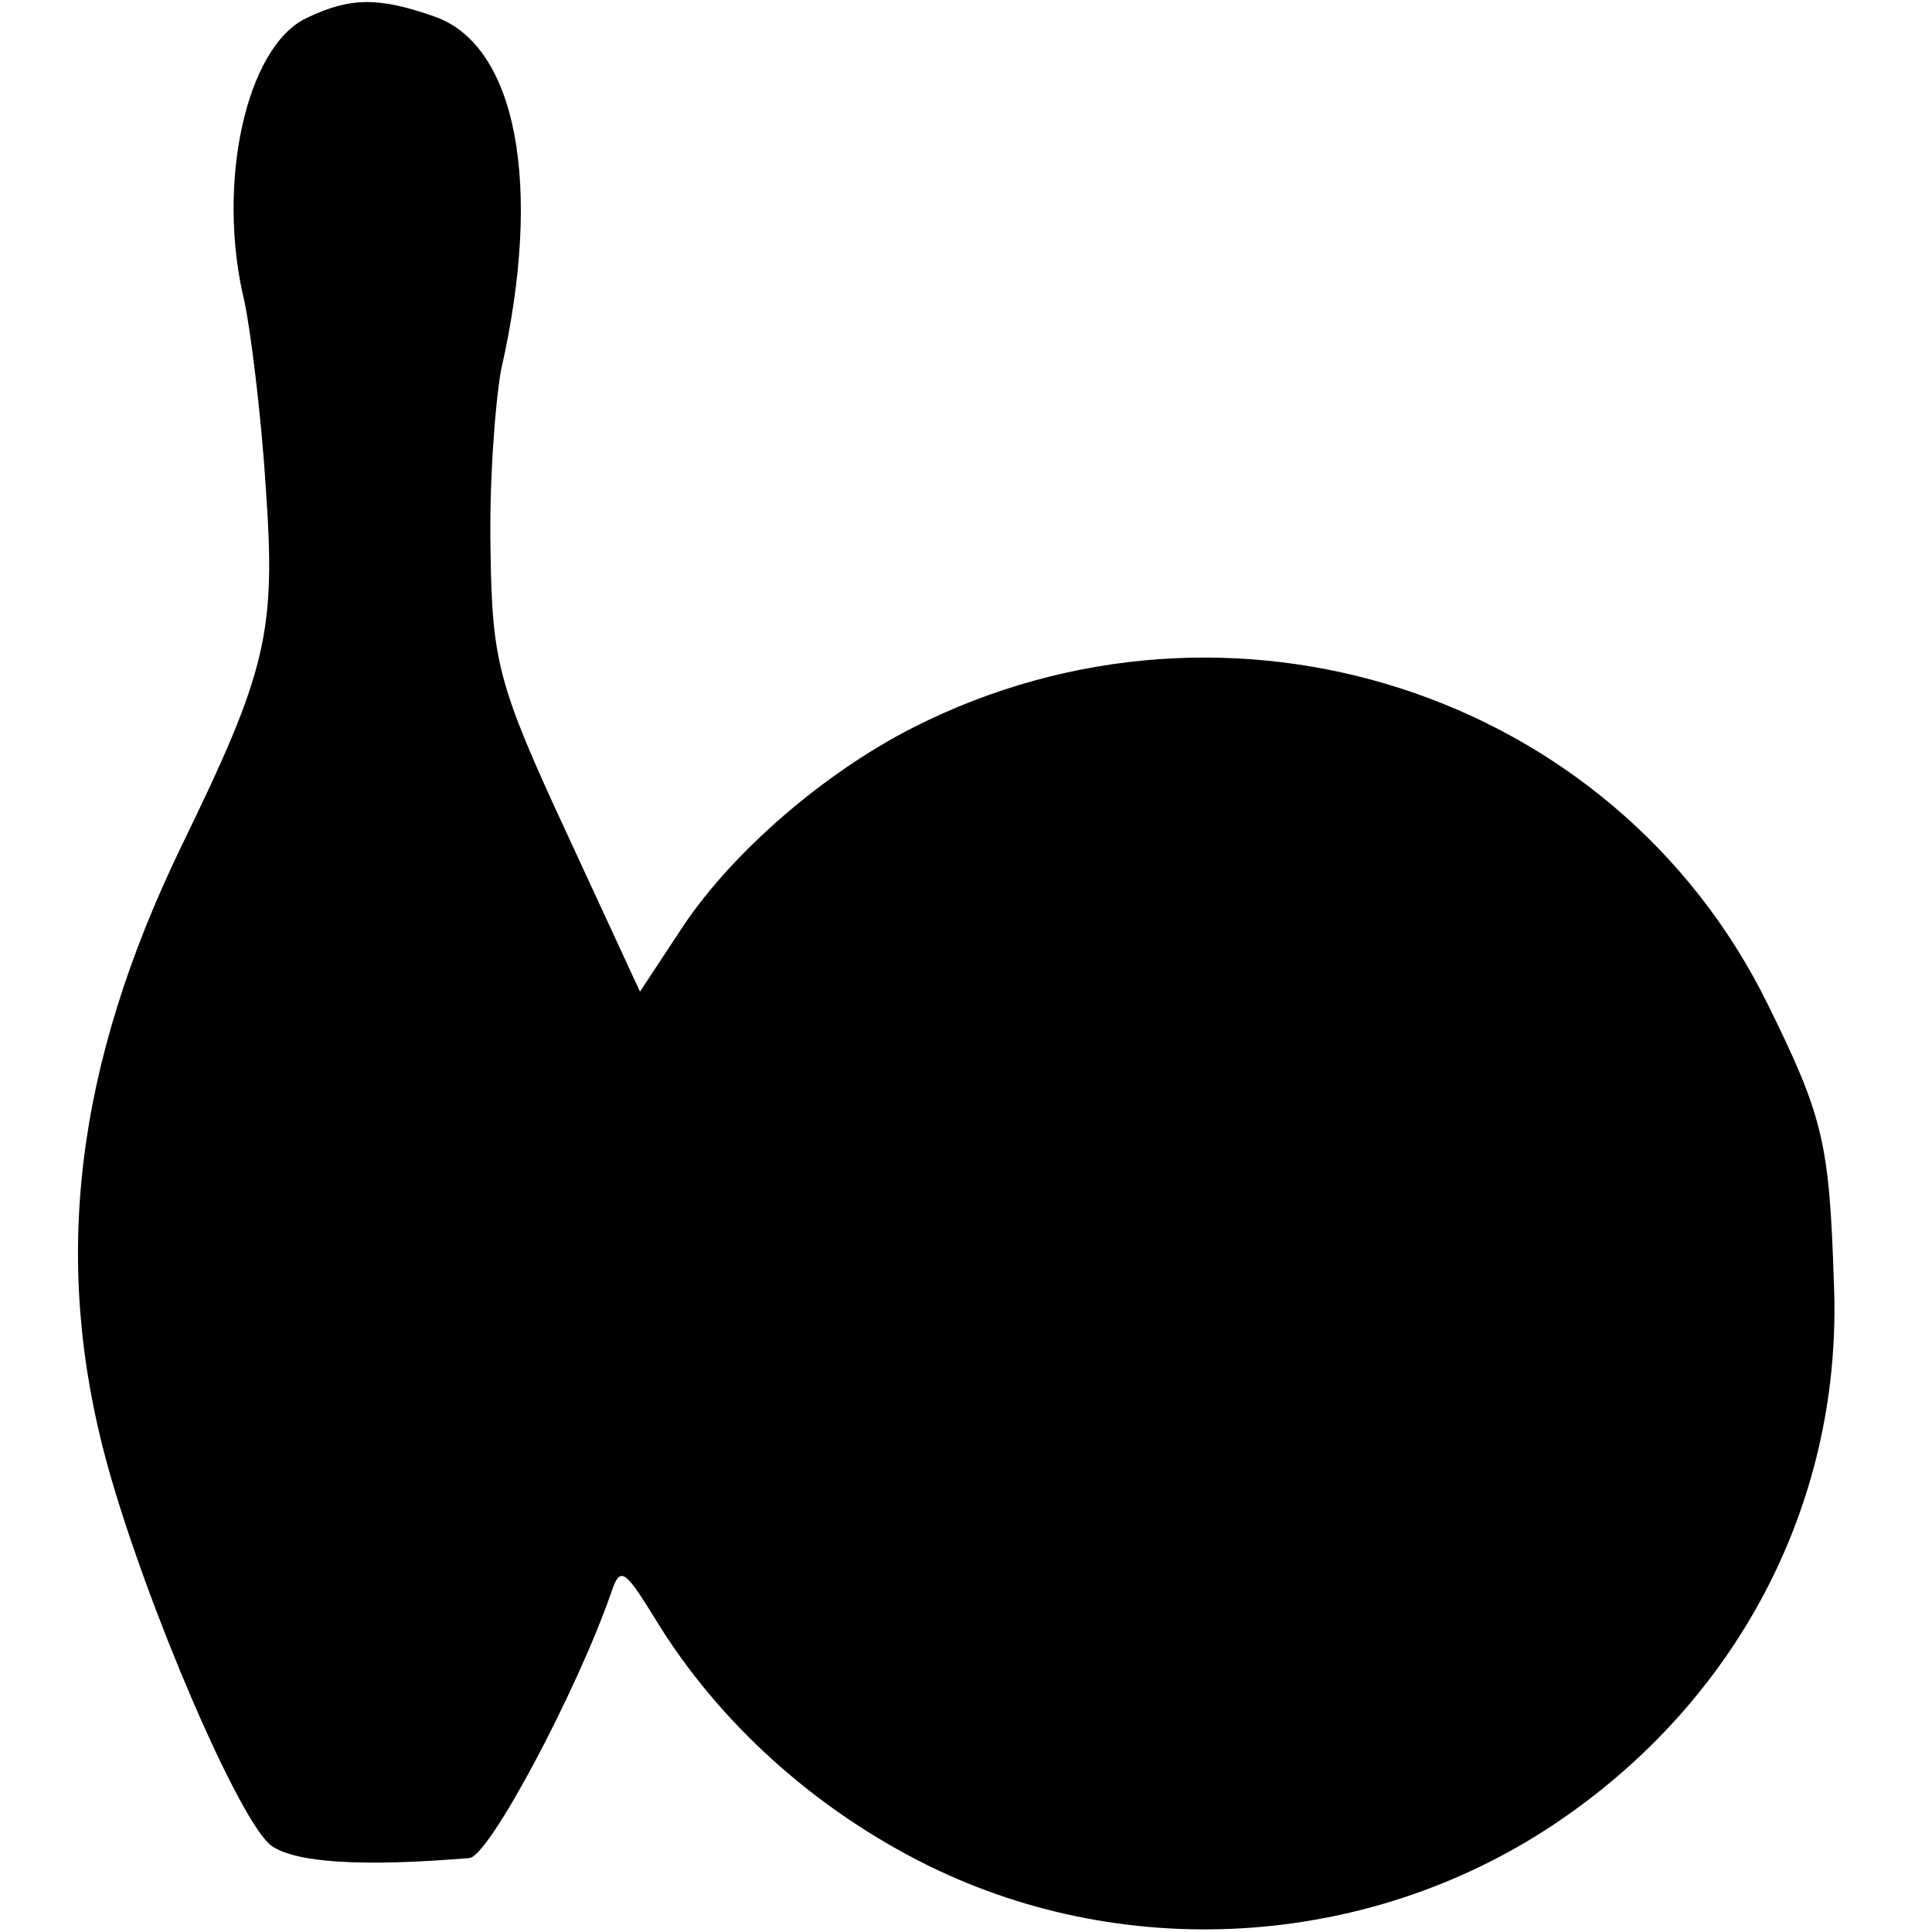
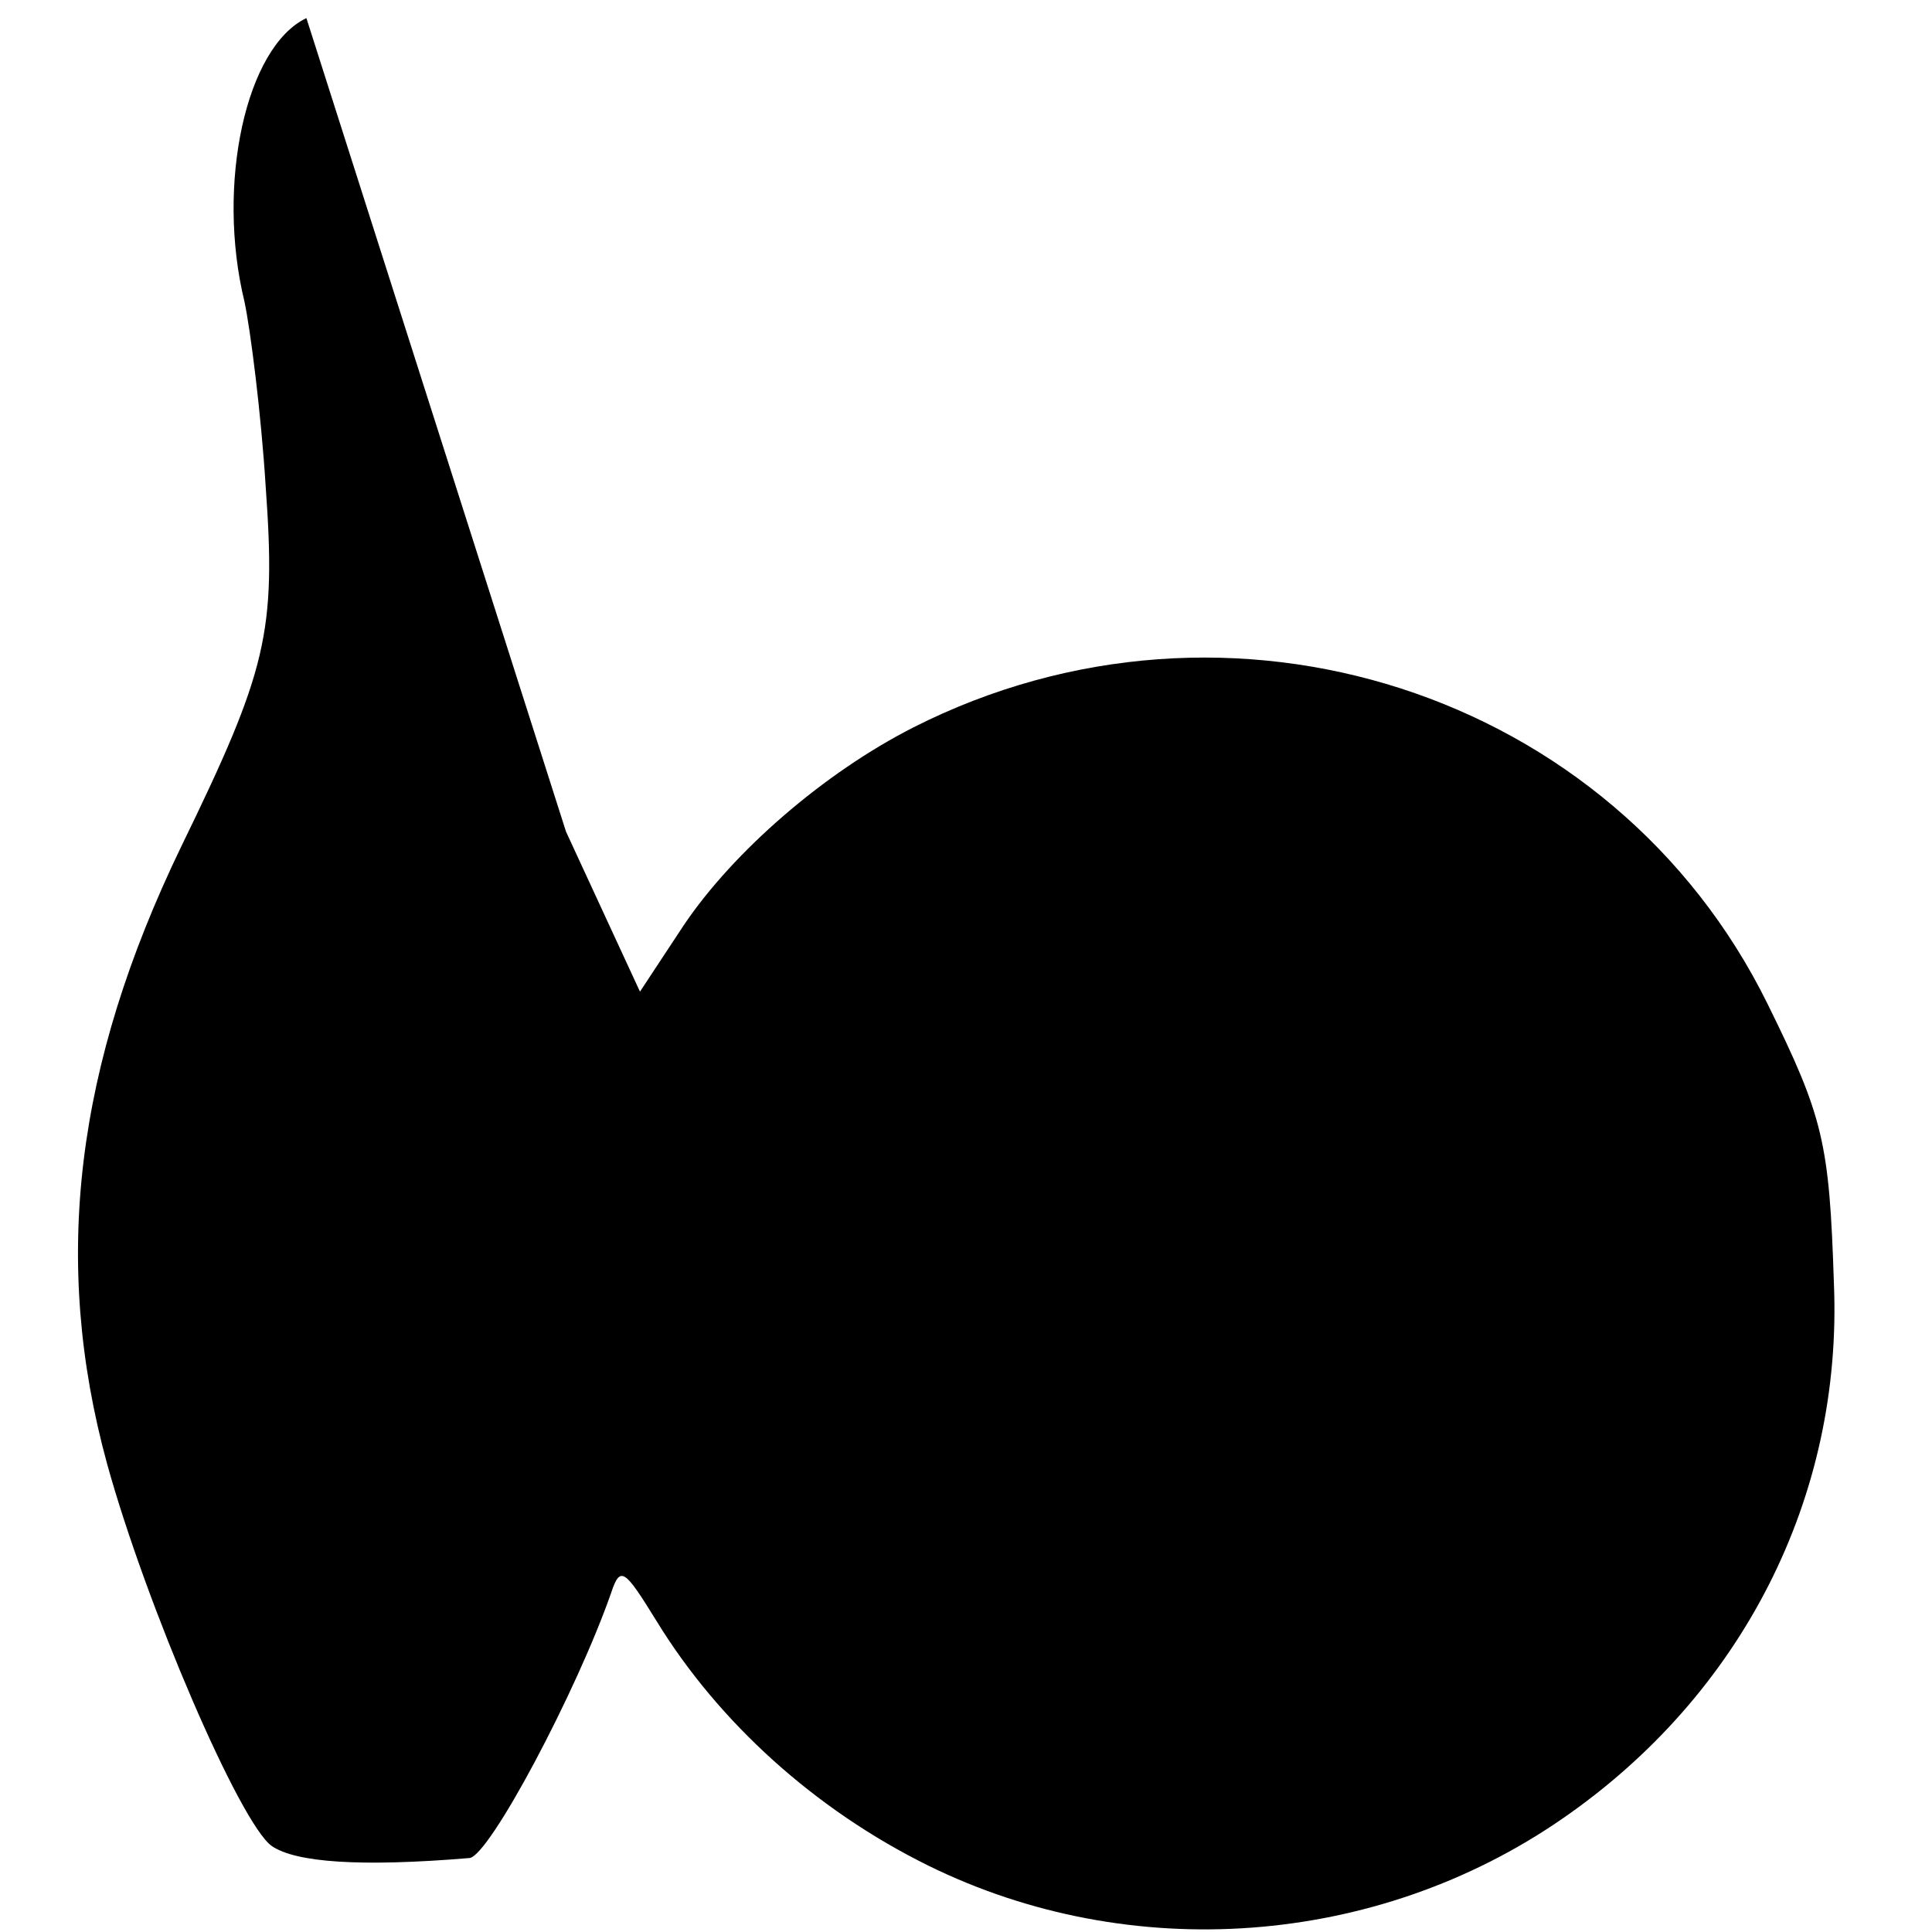
<svg xmlns="http://www.w3.org/2000/svg" version="1.0" width="128pt" height="128pt" viewBox="0 0 128 128" preserveAspectRatio="xMidYMid meet">
  <g transform="translate(0,128) scale(0.1,-0.1)" fill="#000000" stroke="none">
-     <path d="M203 1268 c-40 -19 -60 -110 -41 -188 4 -19 11 -74 14 -122 7 -97 1 -122 -56 -239 -70 -145 -86 -274 -49 -409 26 -94 88 -238 109 -253 16 -11 59 -14 131 -8 13 1 71 110 94 176 6 18 9 15 30 -19 41 -67 105 -125 180 -162 134 -66 297 -54 420 31 119 82 186 213 180 355 -3 93 -7 110 -44 185 -102 207 -357 289 -566 183 -59 -30 -119 -82 -152 -131 l-29 -44 -49 106 c-45 97 -49 113 -50 186 -1 44 3 98 7 120 28 123 10 215 -44 234 -37 13 -56 13 -85 -1z" />
+     <path d="M203 1268 c-40 -19 -60 -110 -41 -188 4 -19 11 -74 14 -122 7 -97 1 -122 -56 -239 -70 -145 -86 -274 -49 -409 26 -94 88 -238 109 -253 16 -11 59 -14 131 -8 13 1 71 110 94 176 6 18 9 15 30 -19 41 -67 105 -125 180 -162 134 -66 297 -54 420 31 119 82 186 213 180 355 -3 93 -7 110 -44 185 -102 207 -357 289 -566 183 -59 -30 -119 -82 -152 -131 l-29 -44 -49 106 z" />
  </g>
</svg>